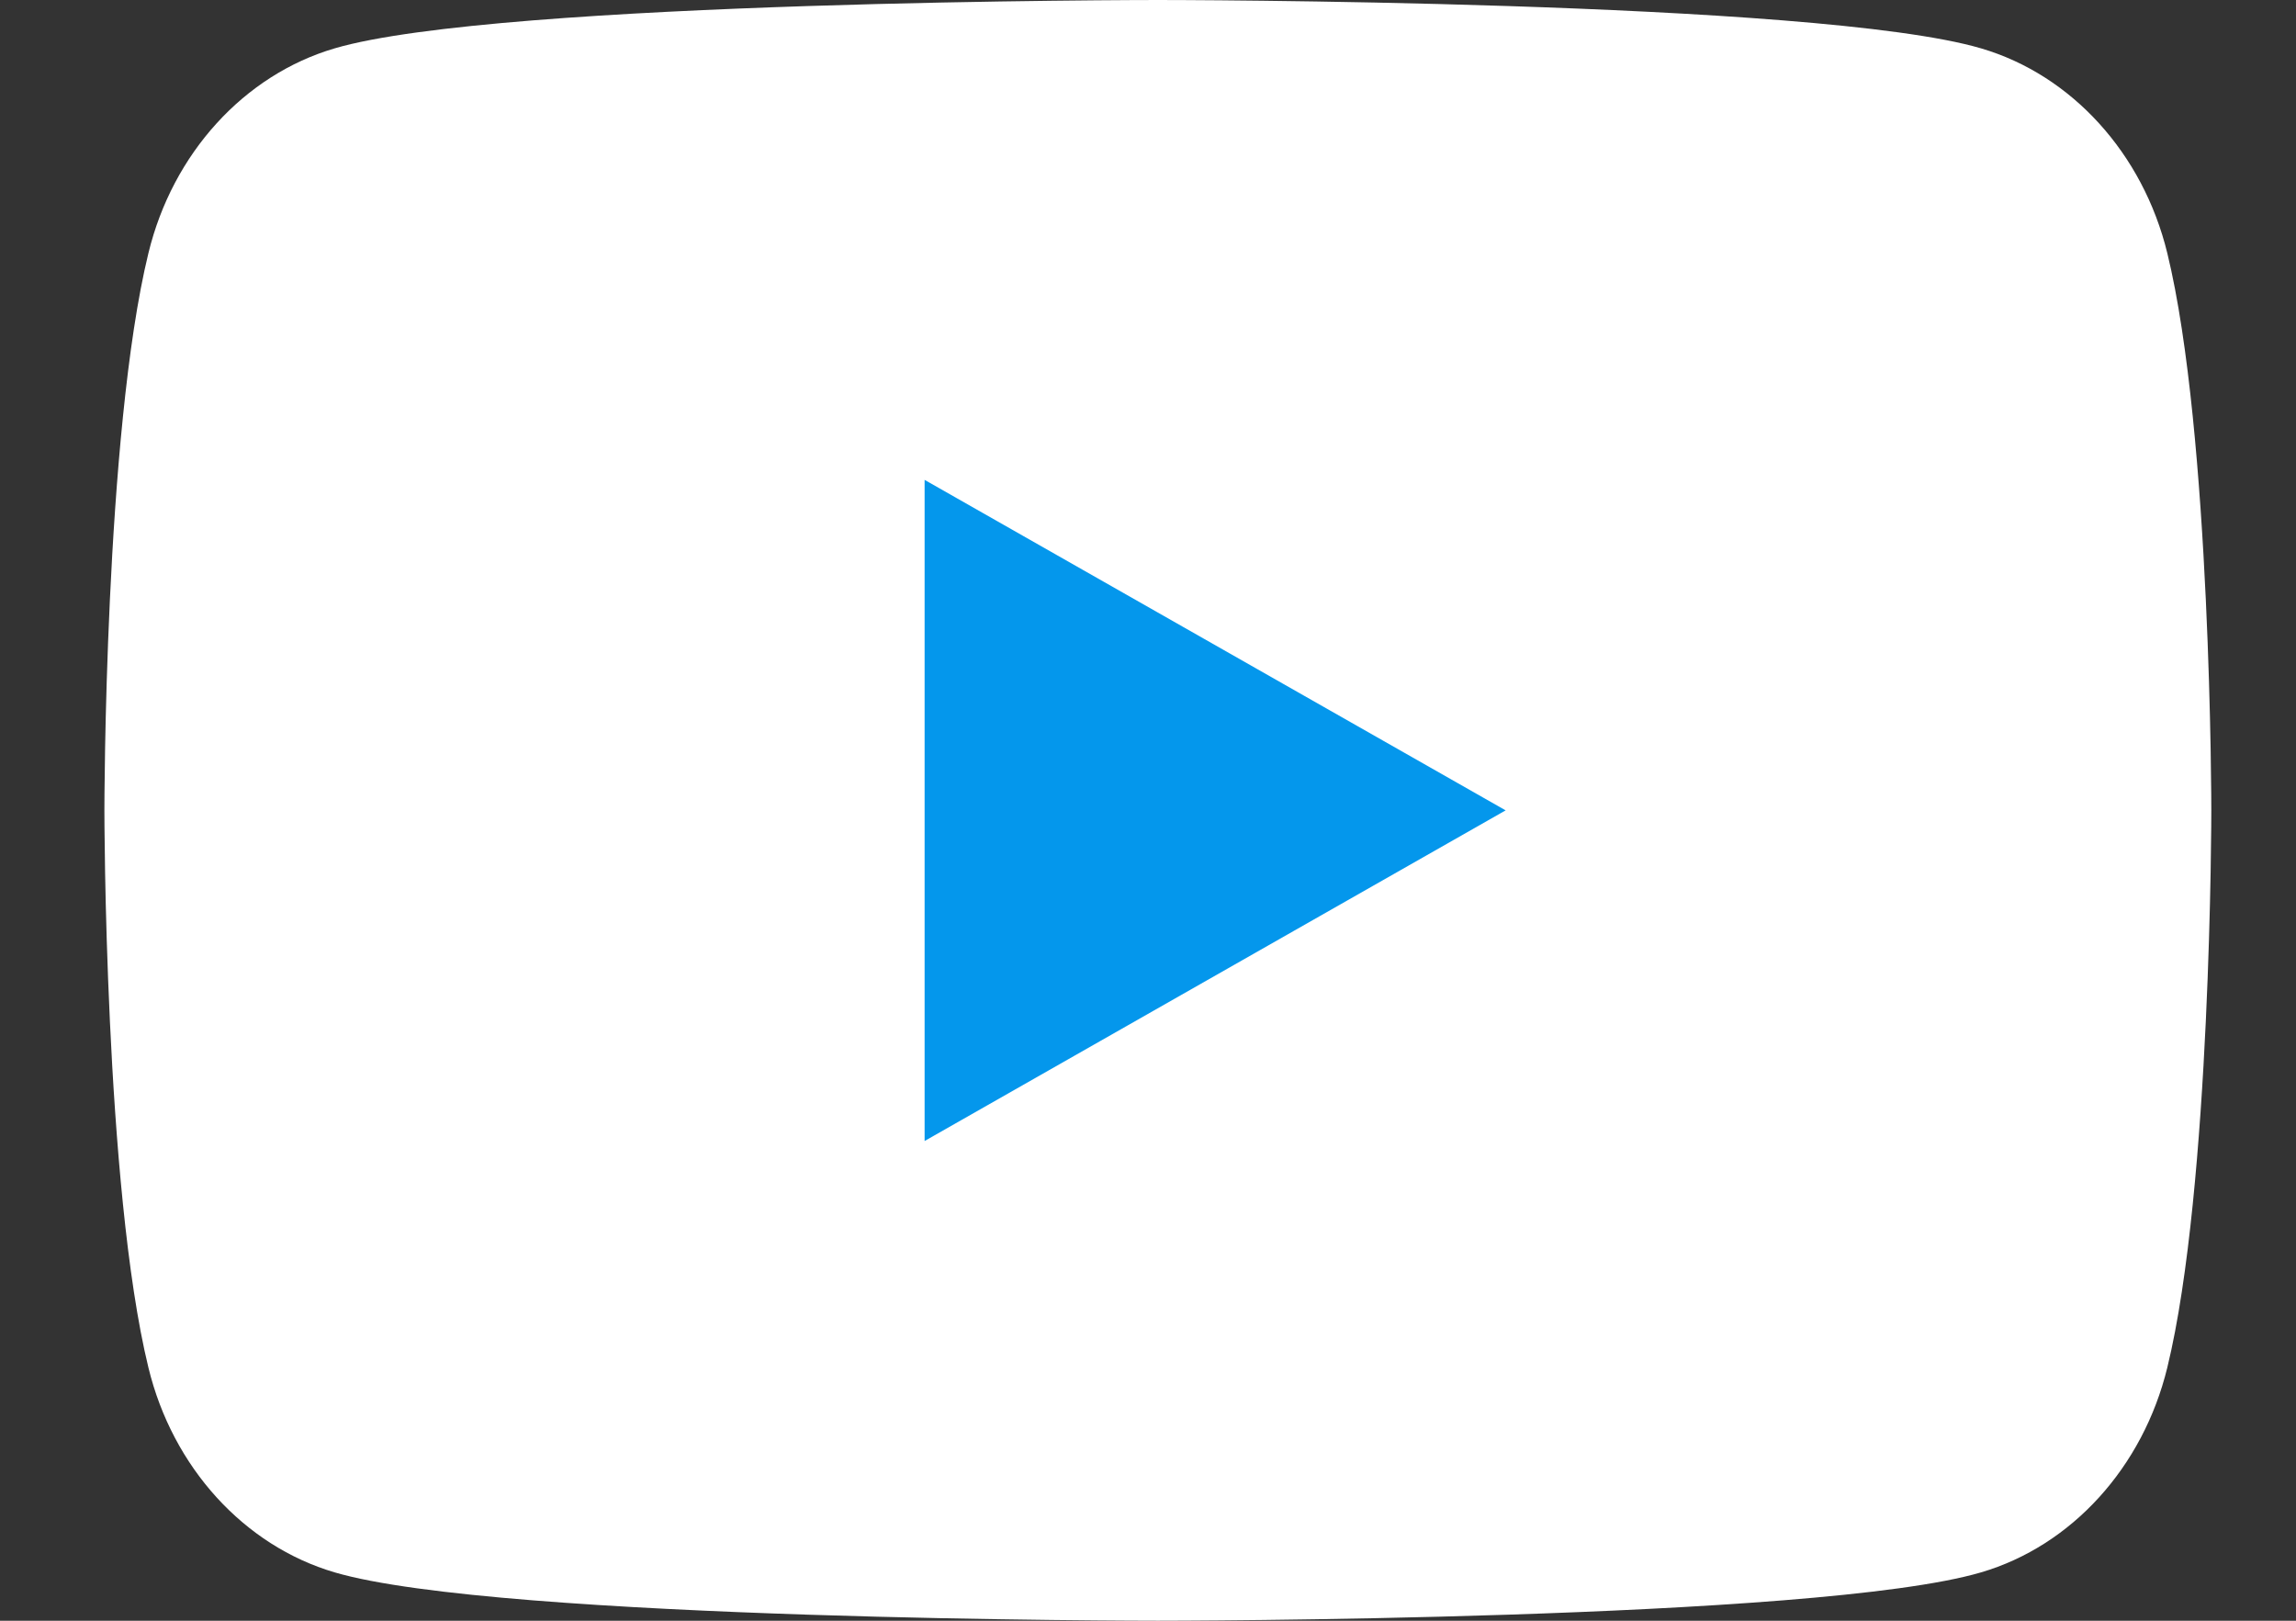
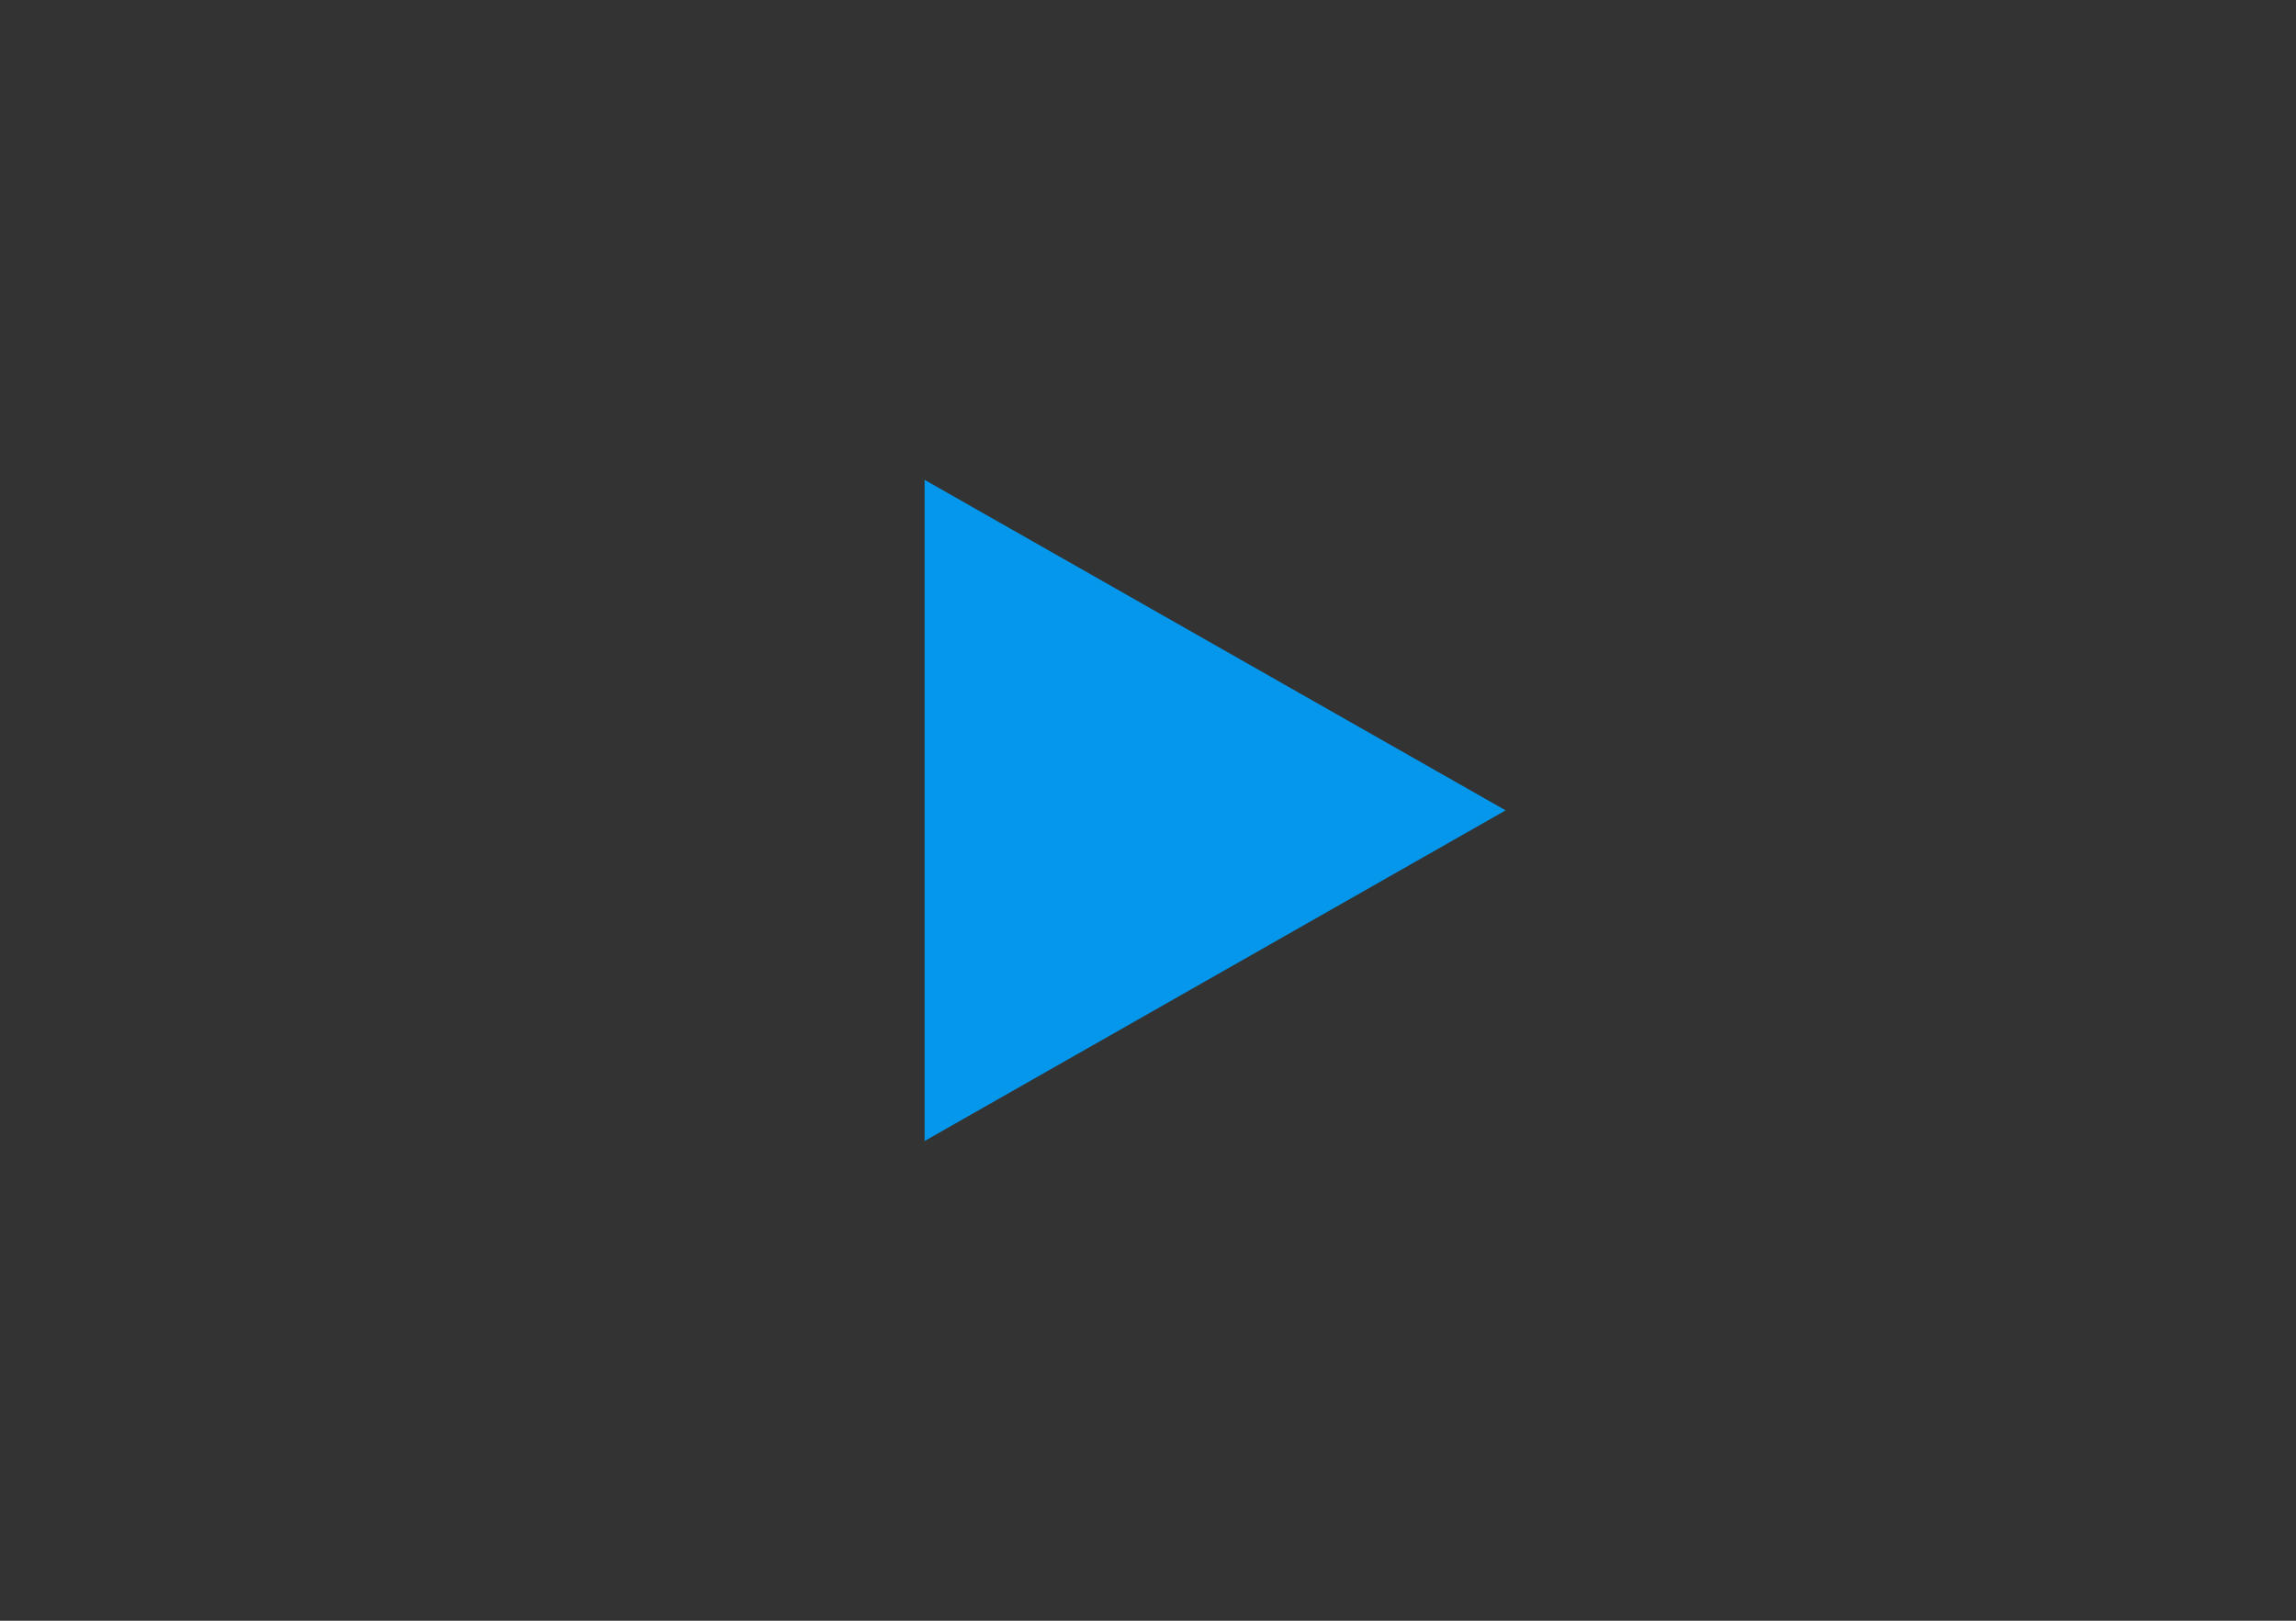
<svg xmlns="http://www.w3.org/2000/svg" width="17" height="12" viewBox="0 0 17 12" fill="none">
  <rect x="0" y="0" width="17" height="12" fill="#333333" stroke="none" />
-   <path d="M16.047 1.874C15.867 1.136 15.339 0.555 14.668 0.358C13.451 0 8.573 0 8.573 0C8.573 0 3.695 0 2.478 0.358C1.807 0.555 1.278 1.136 1.099 1.874C0.773 3.211 0.773 6 0.773 6C0.773 6 0.773 8.789 1.099 10.126C1.278 10.864 1.807 11.445 2.478 11.642C3.695 12 8.573 12 8.573 12C8.573 12 13.451 12 14.668 11.642C15.339 11.445 15.867 10.864 16.047 10.126C16.373 8.789 16.373 6 16.373 6C16.373 6 16.373 3.211 16.047 1.874Z" fill="white" />
  <path d="M6.846 8.448L11.148 6L6.846 3.553V8.448Z" fill="#0497EC" />
</svg>